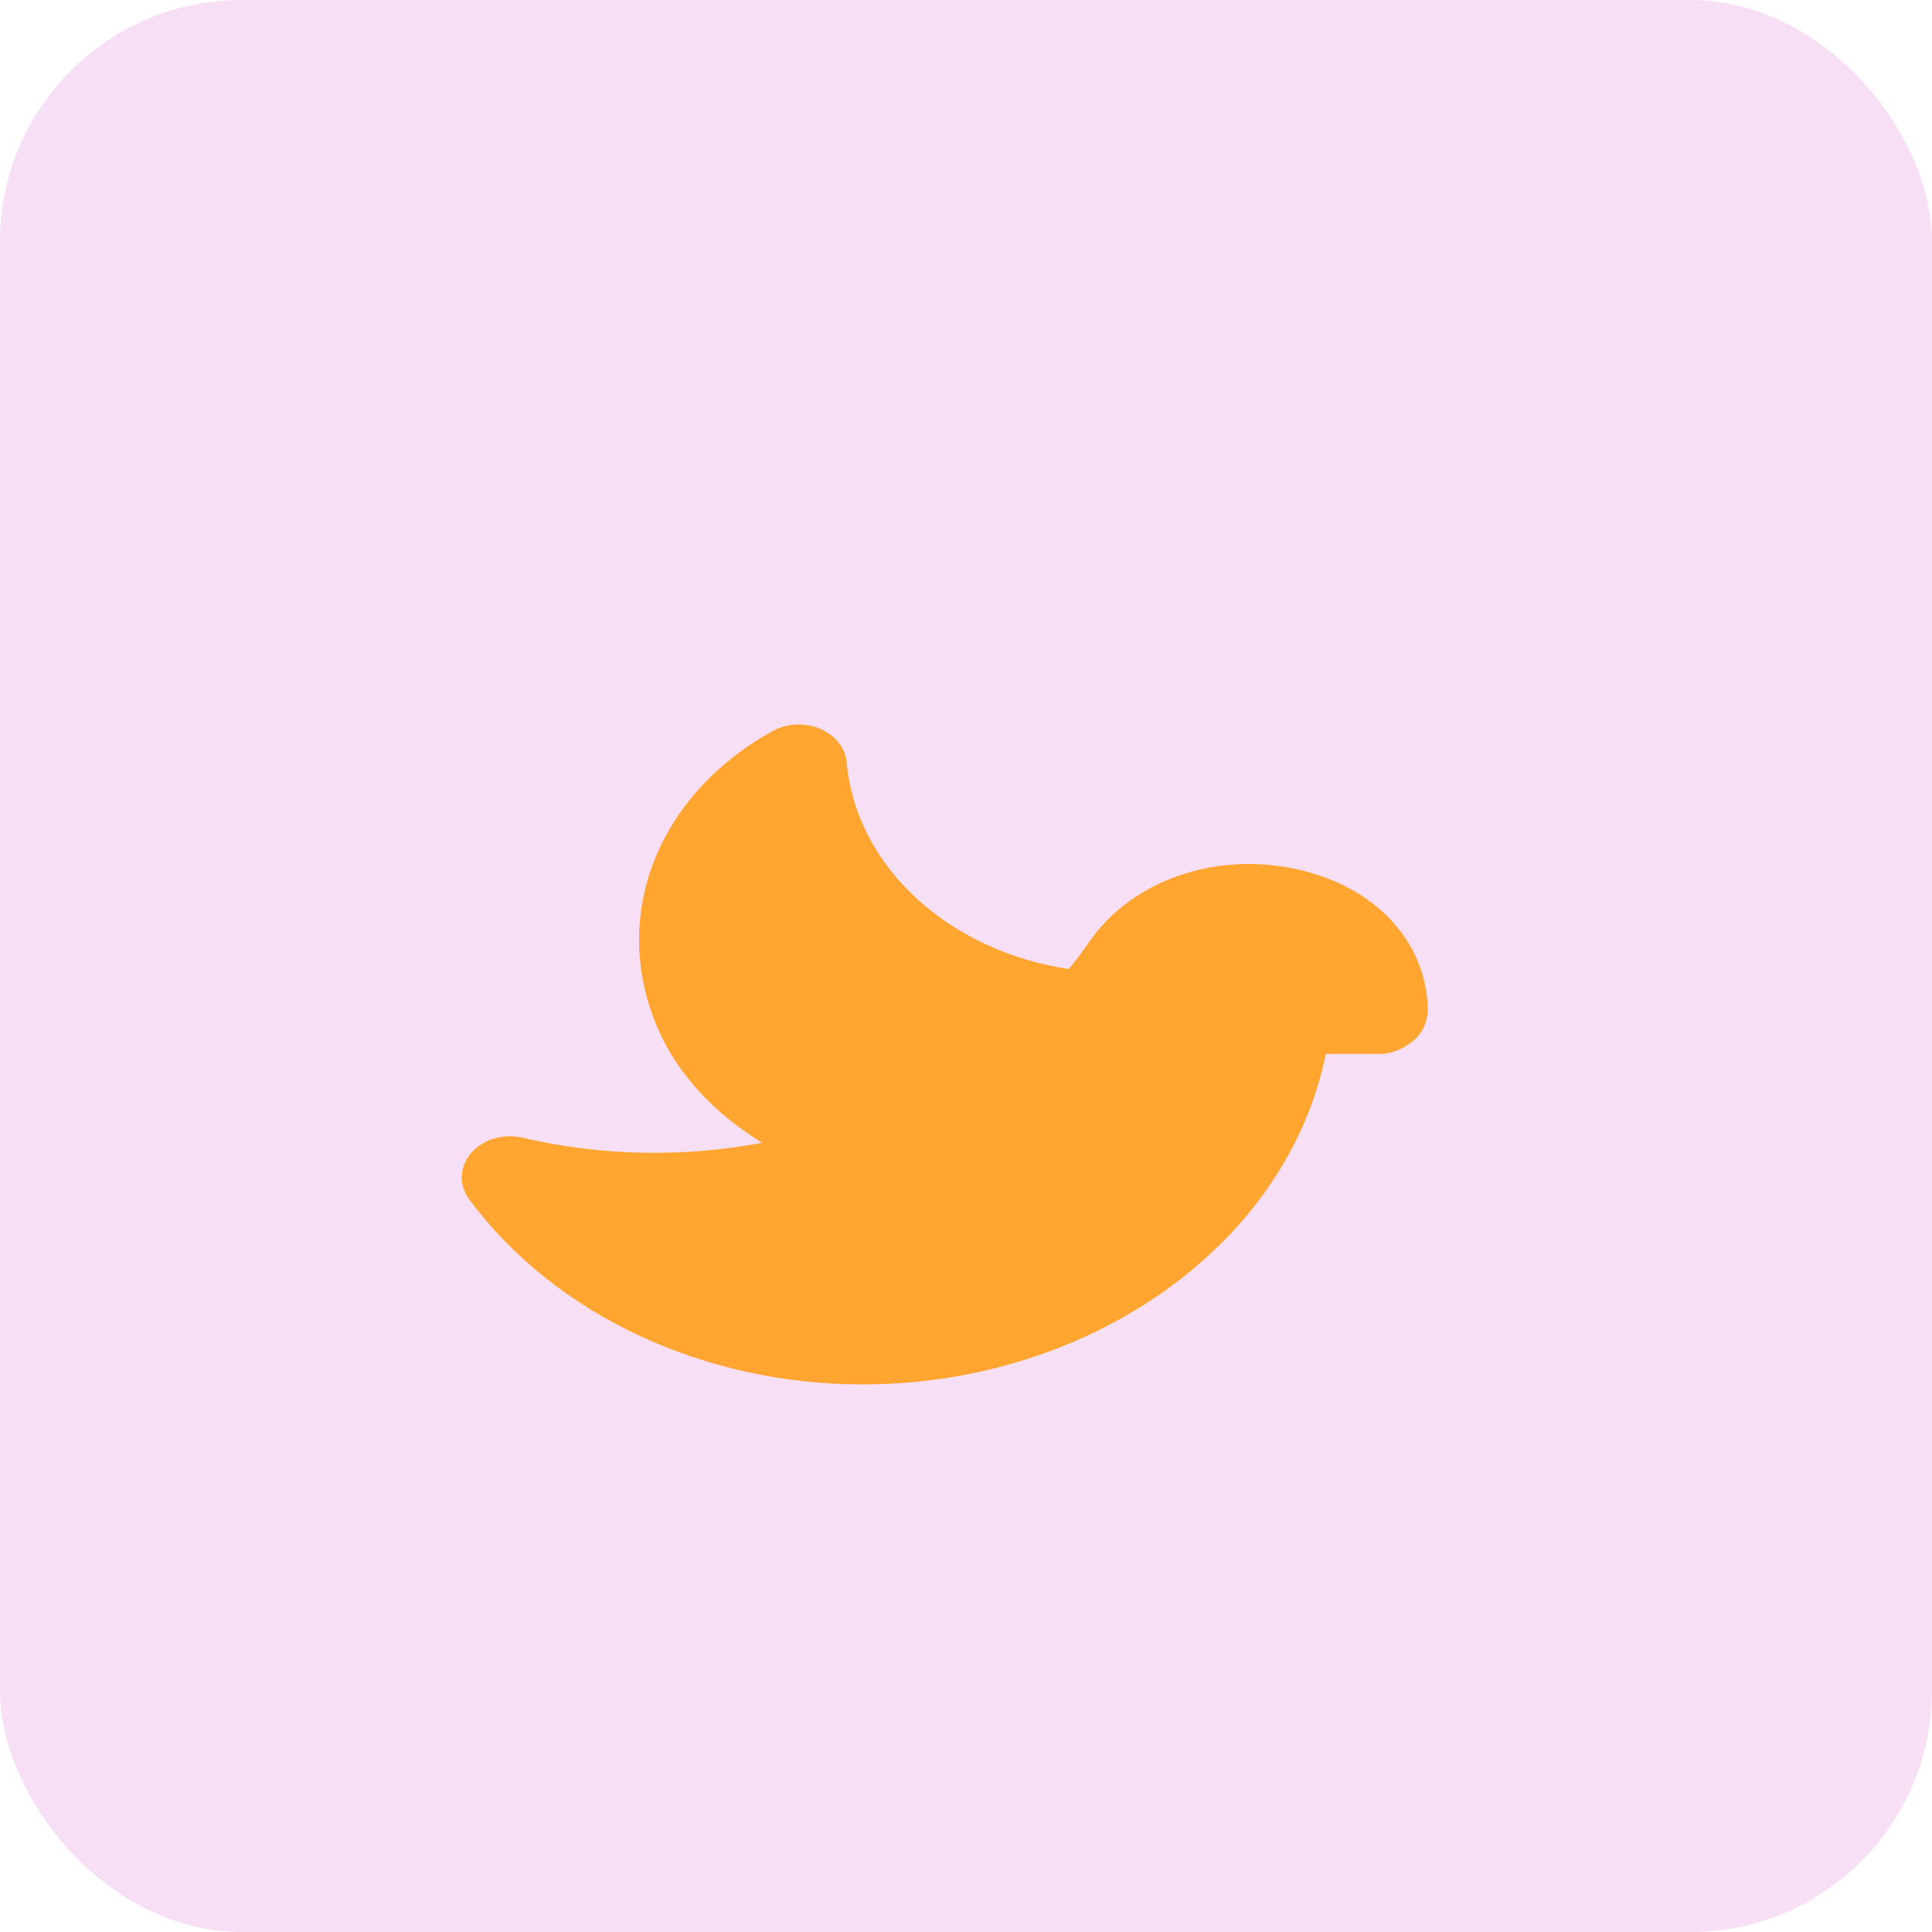
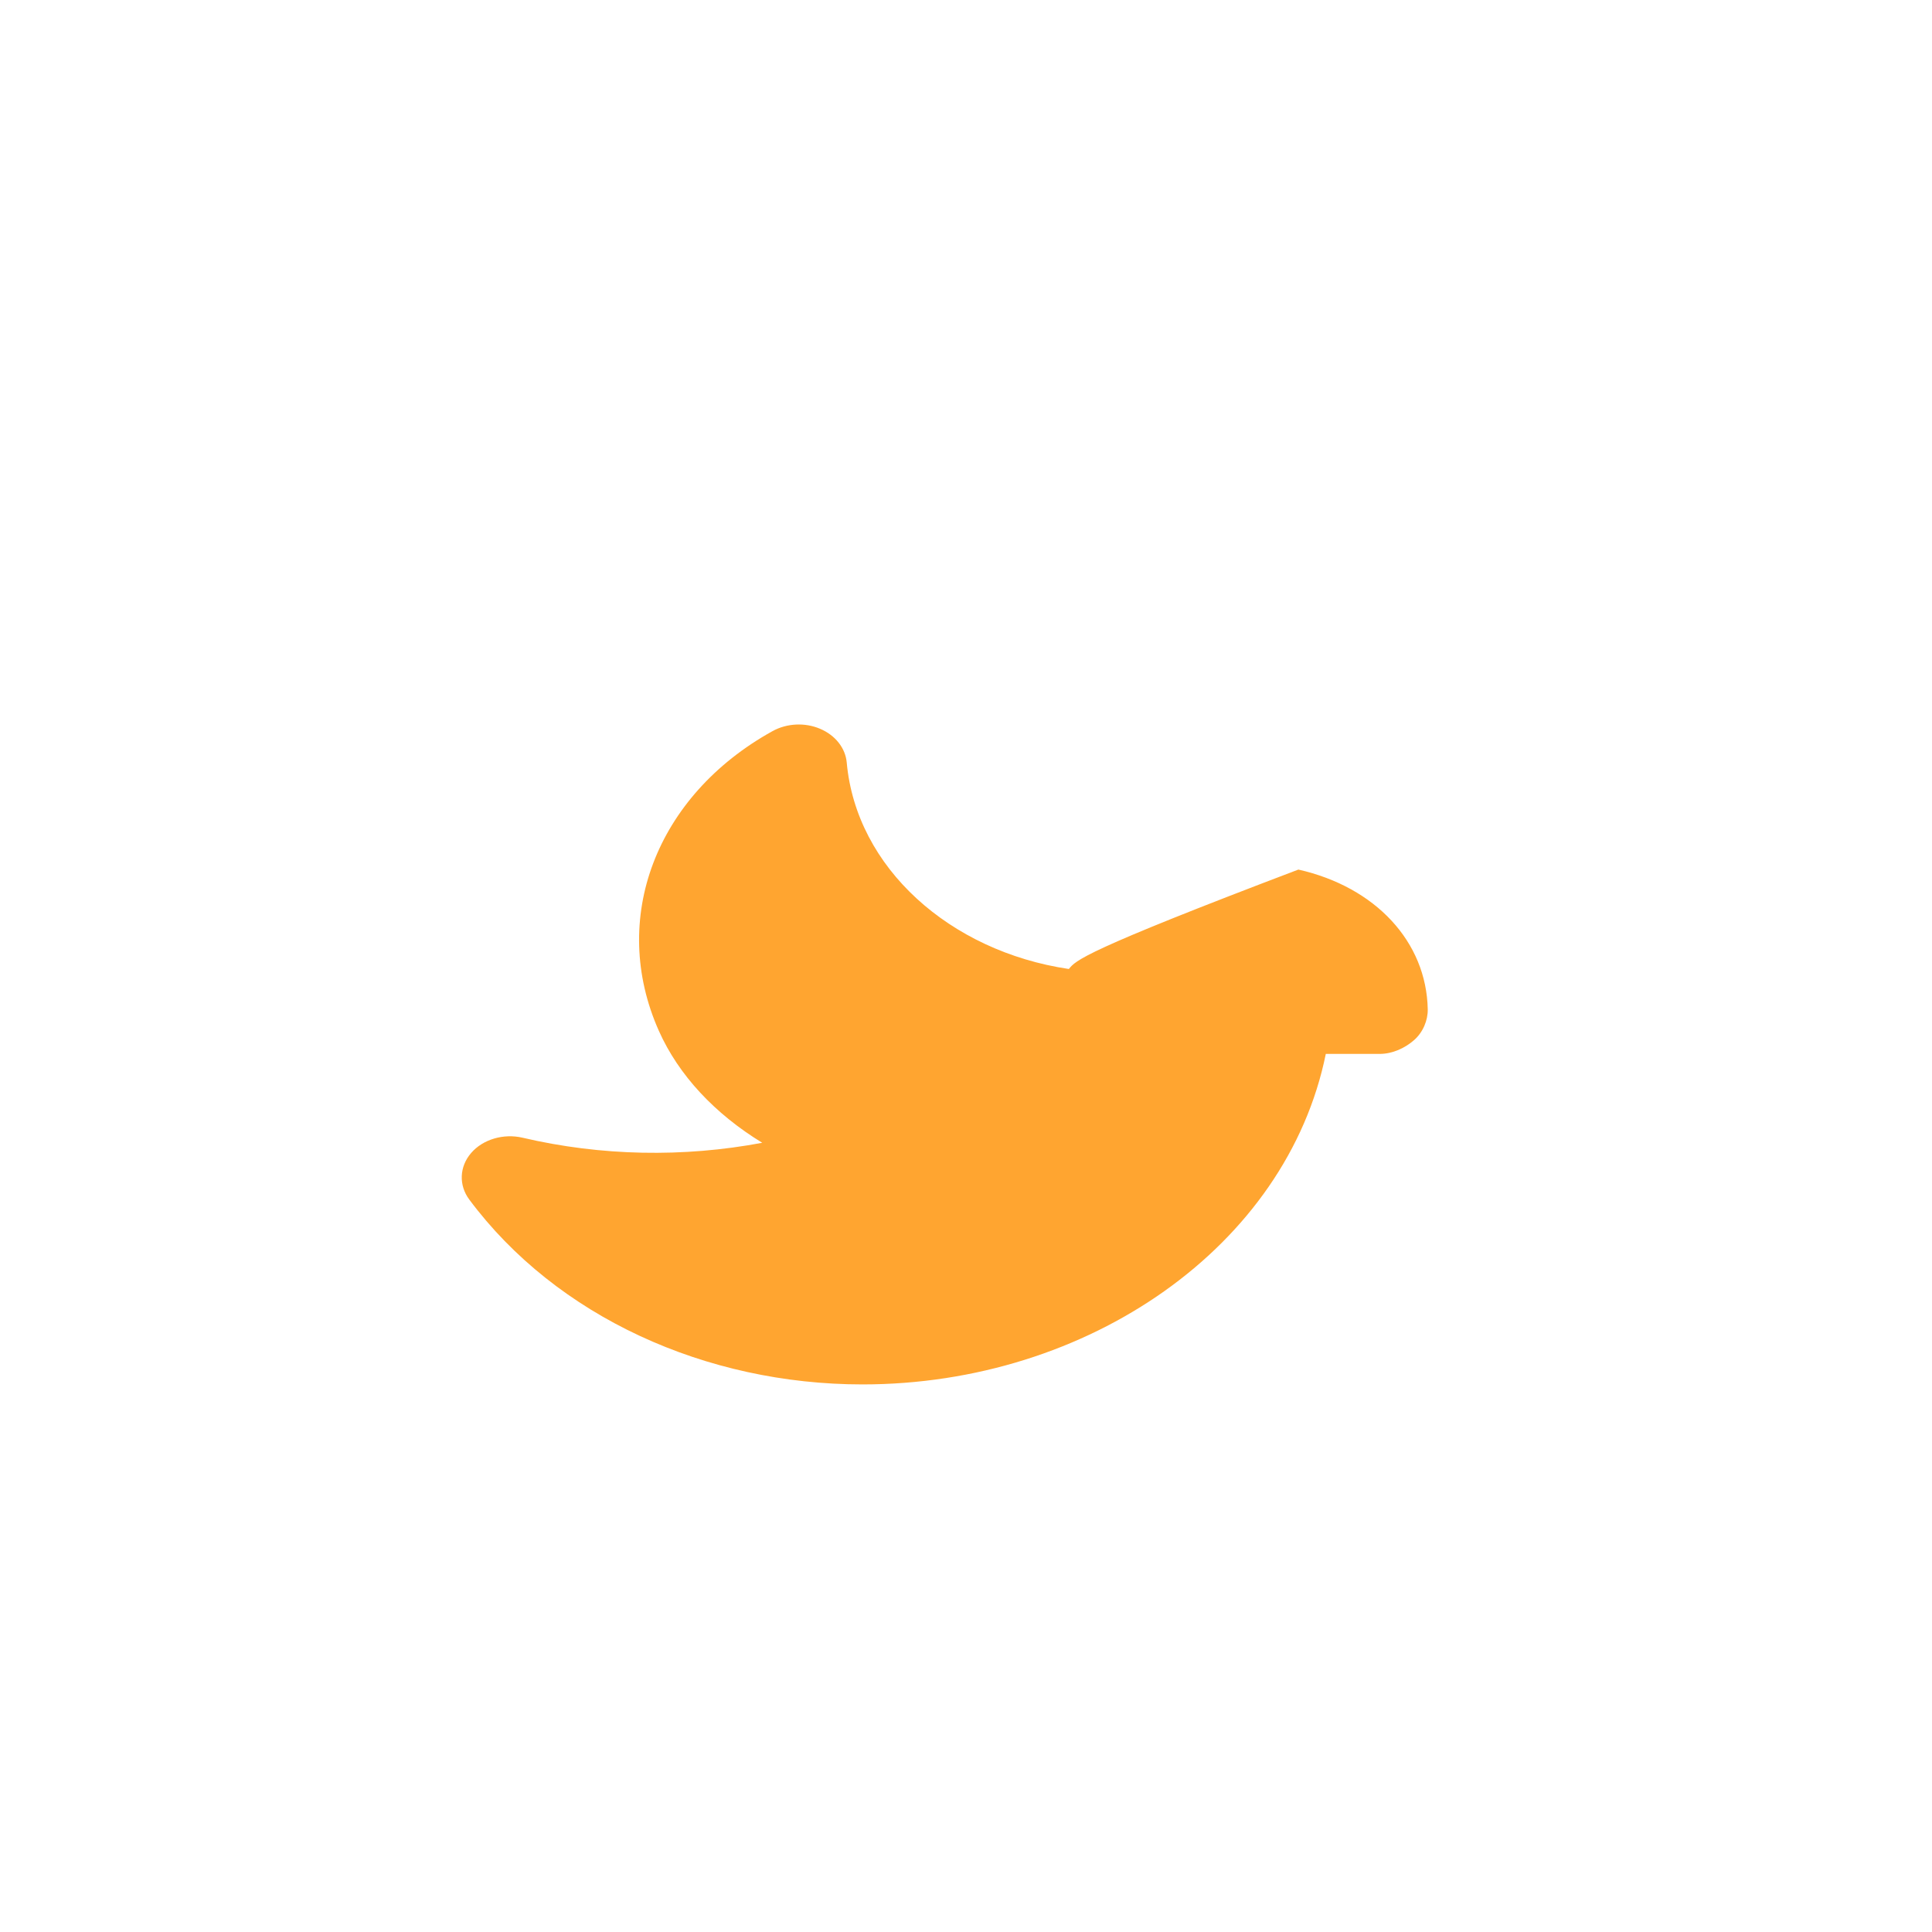
<svg xmlns="http://www.w3.org/2000/svg" width="56px" height="56px" viewBox="0 0 56 56" version="1.1">
  <title>Group 8</title>
  <defs>
    <filter id="filter-1">
      <feColorMatrix in="SourceGraphic" type="matrix" values="0 0 0 0 0.827 0 0 0 0 0.255 0 0 0 0 0.647 0 0 0 1 0" />
    </filter>
  </defs>
  <g id="Page-1" stroke="none" stroke-width="1" fill="none" fill-rule="evenodd">
    <g id="MC-1383---Landing-Page---Remote-Work-101" transform="translate(-710, -2213)">
      <g id="Group-8" transform="translate(710, 2213)">
-         <rect id="Rectangle" fill="#F7DFF5" x="0" y="0" width="56" height="56" rx="7" />
        <g filter="url(#filter-1)" id="003-peace">
          <g transform="translate(13, 21)">
-             <path d="M24.634,4.205 C22.246,3.662 19.802,4.513 18.56,6.315 C18.377,6.579 18.184,6.837 17.981,7.087 C14.529,6.575 11.817,4.148 11.543,1.102 C11.505,0.682 11.212,0.311 10.77,0.124 C10.333,-0.063 9.807,-0.037 9.394,0.191 C6.006,2.066 4.652,5.639 6.098,8.881 C6.67,10.164 7.718,11.284 9.094,12.124 C6.814,12.553 4.424,12.511 2.146,11.977 C1.597,11.849 0.998,12.023 0.656,12.42 C0.314,12.817 0.293,13.353 0.602,13.769 C3.127,17.162 7.454,19.128 12,19.128 C18.545,19.128 24.298,15.121 25.429,9.548 L26.99,9.548 C27.363,9.548 27.721,9.38 27.983,9.152 C28.246,8.924 28.389,8.576 28.384,8.257 C28.347,6.301 26.875,4.711 24.634,4.205 L24.634,4.205 Z" id="Path" fill="#FFA530" fill-rule="nonzero" />
+             <path d="M24.634,4.205 C18.377,6.579 18.184,6.837 17.981,7.087 C14.529,6.575 11.817,4.148 11.543,1.102 C11.505,0.682 11.212,0.311 10.77,0.124 C10.333,-0.063 9.807,-0.037 9.394,0.191 C6.006,2.066 4.652,5.639 6.098,8.881 C6.67,10.164 7.718,11.284 9.094,12.124 C6.814,12.553 4.424,12.511 2.146,11.977 C1.597,11.849 0.998,12.023 0.656,12.42 C0.314,12.817 0.293,13.353 0.602,13.769 C3.127,17.162 7.454,19.128 12,19.128 C18.545,19.128 24.298,15.121 25.429,9.548 L26.99,9.548 C27.363,9.548 27.721,9.38 27.983,9.152 C28.246,8.924 28.389,8.576 28.384,8.257 C28.347,6.301 26.875,4.711 24.634,4.205 L24.634,4.205 Z" id="Path" fill="#FFA530" fill-rule="nonzero" />
          </g>
        </g>
      </g>
    </g>
  </g>
</svg>